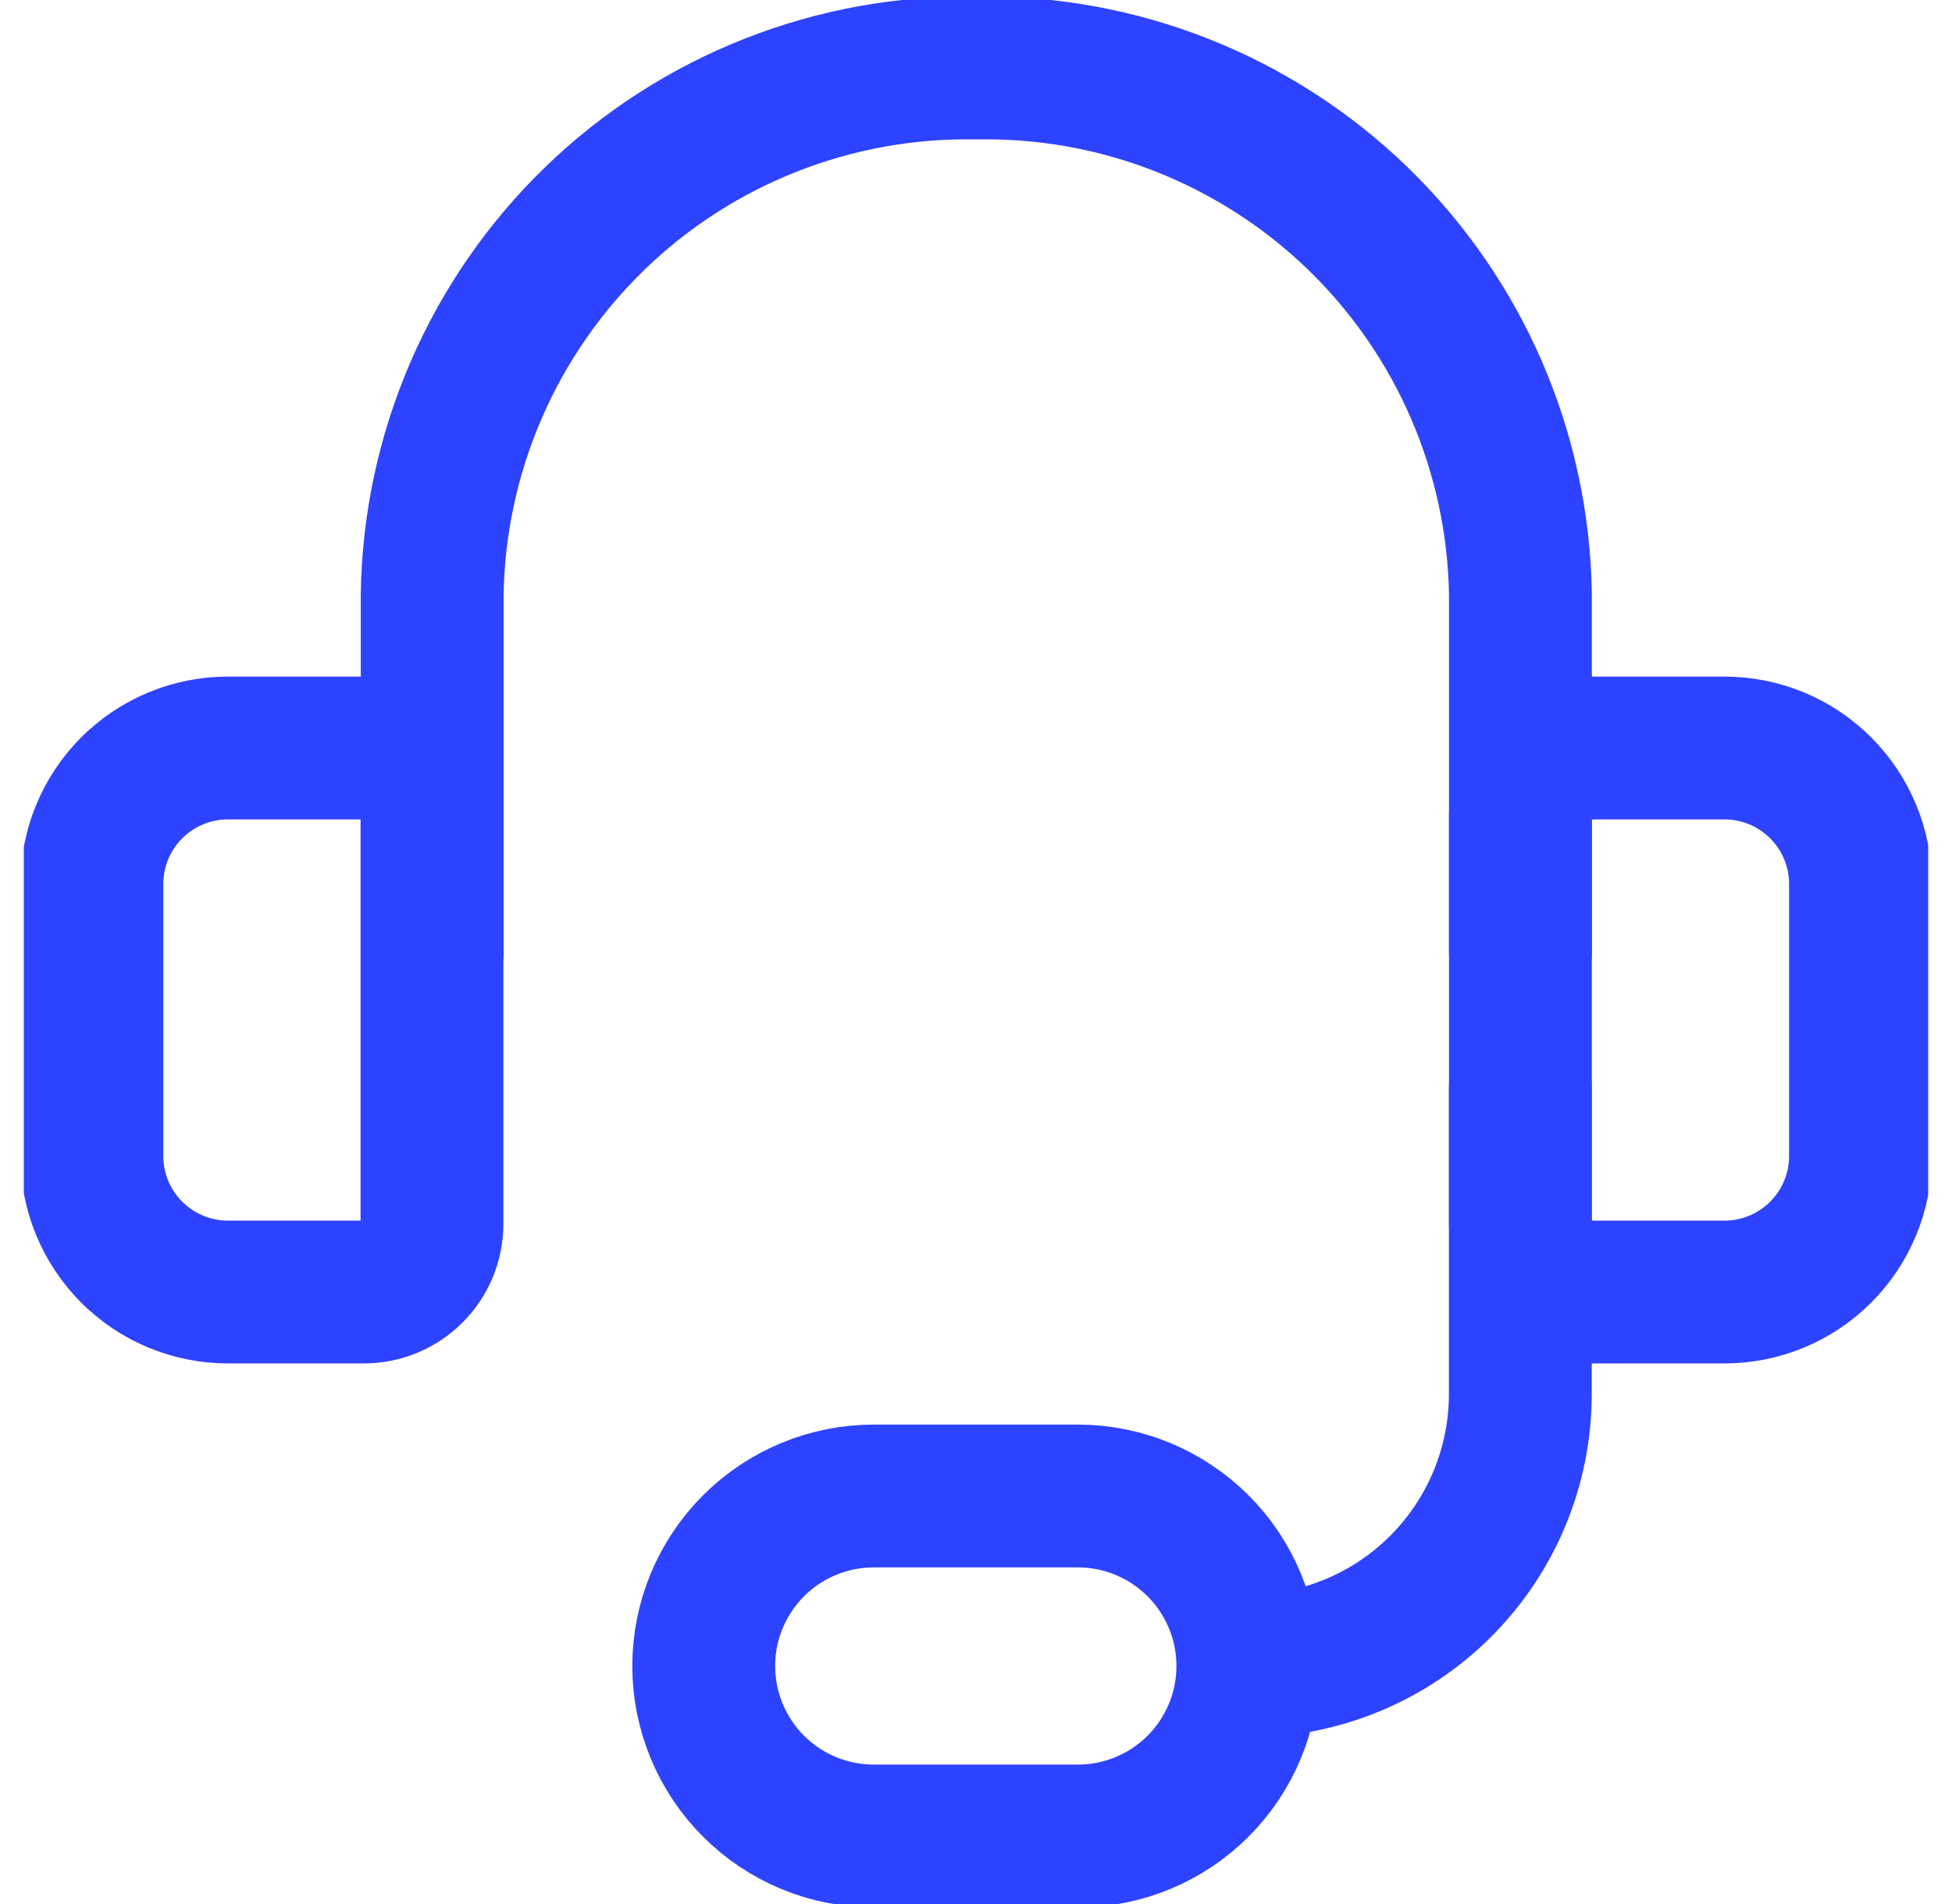
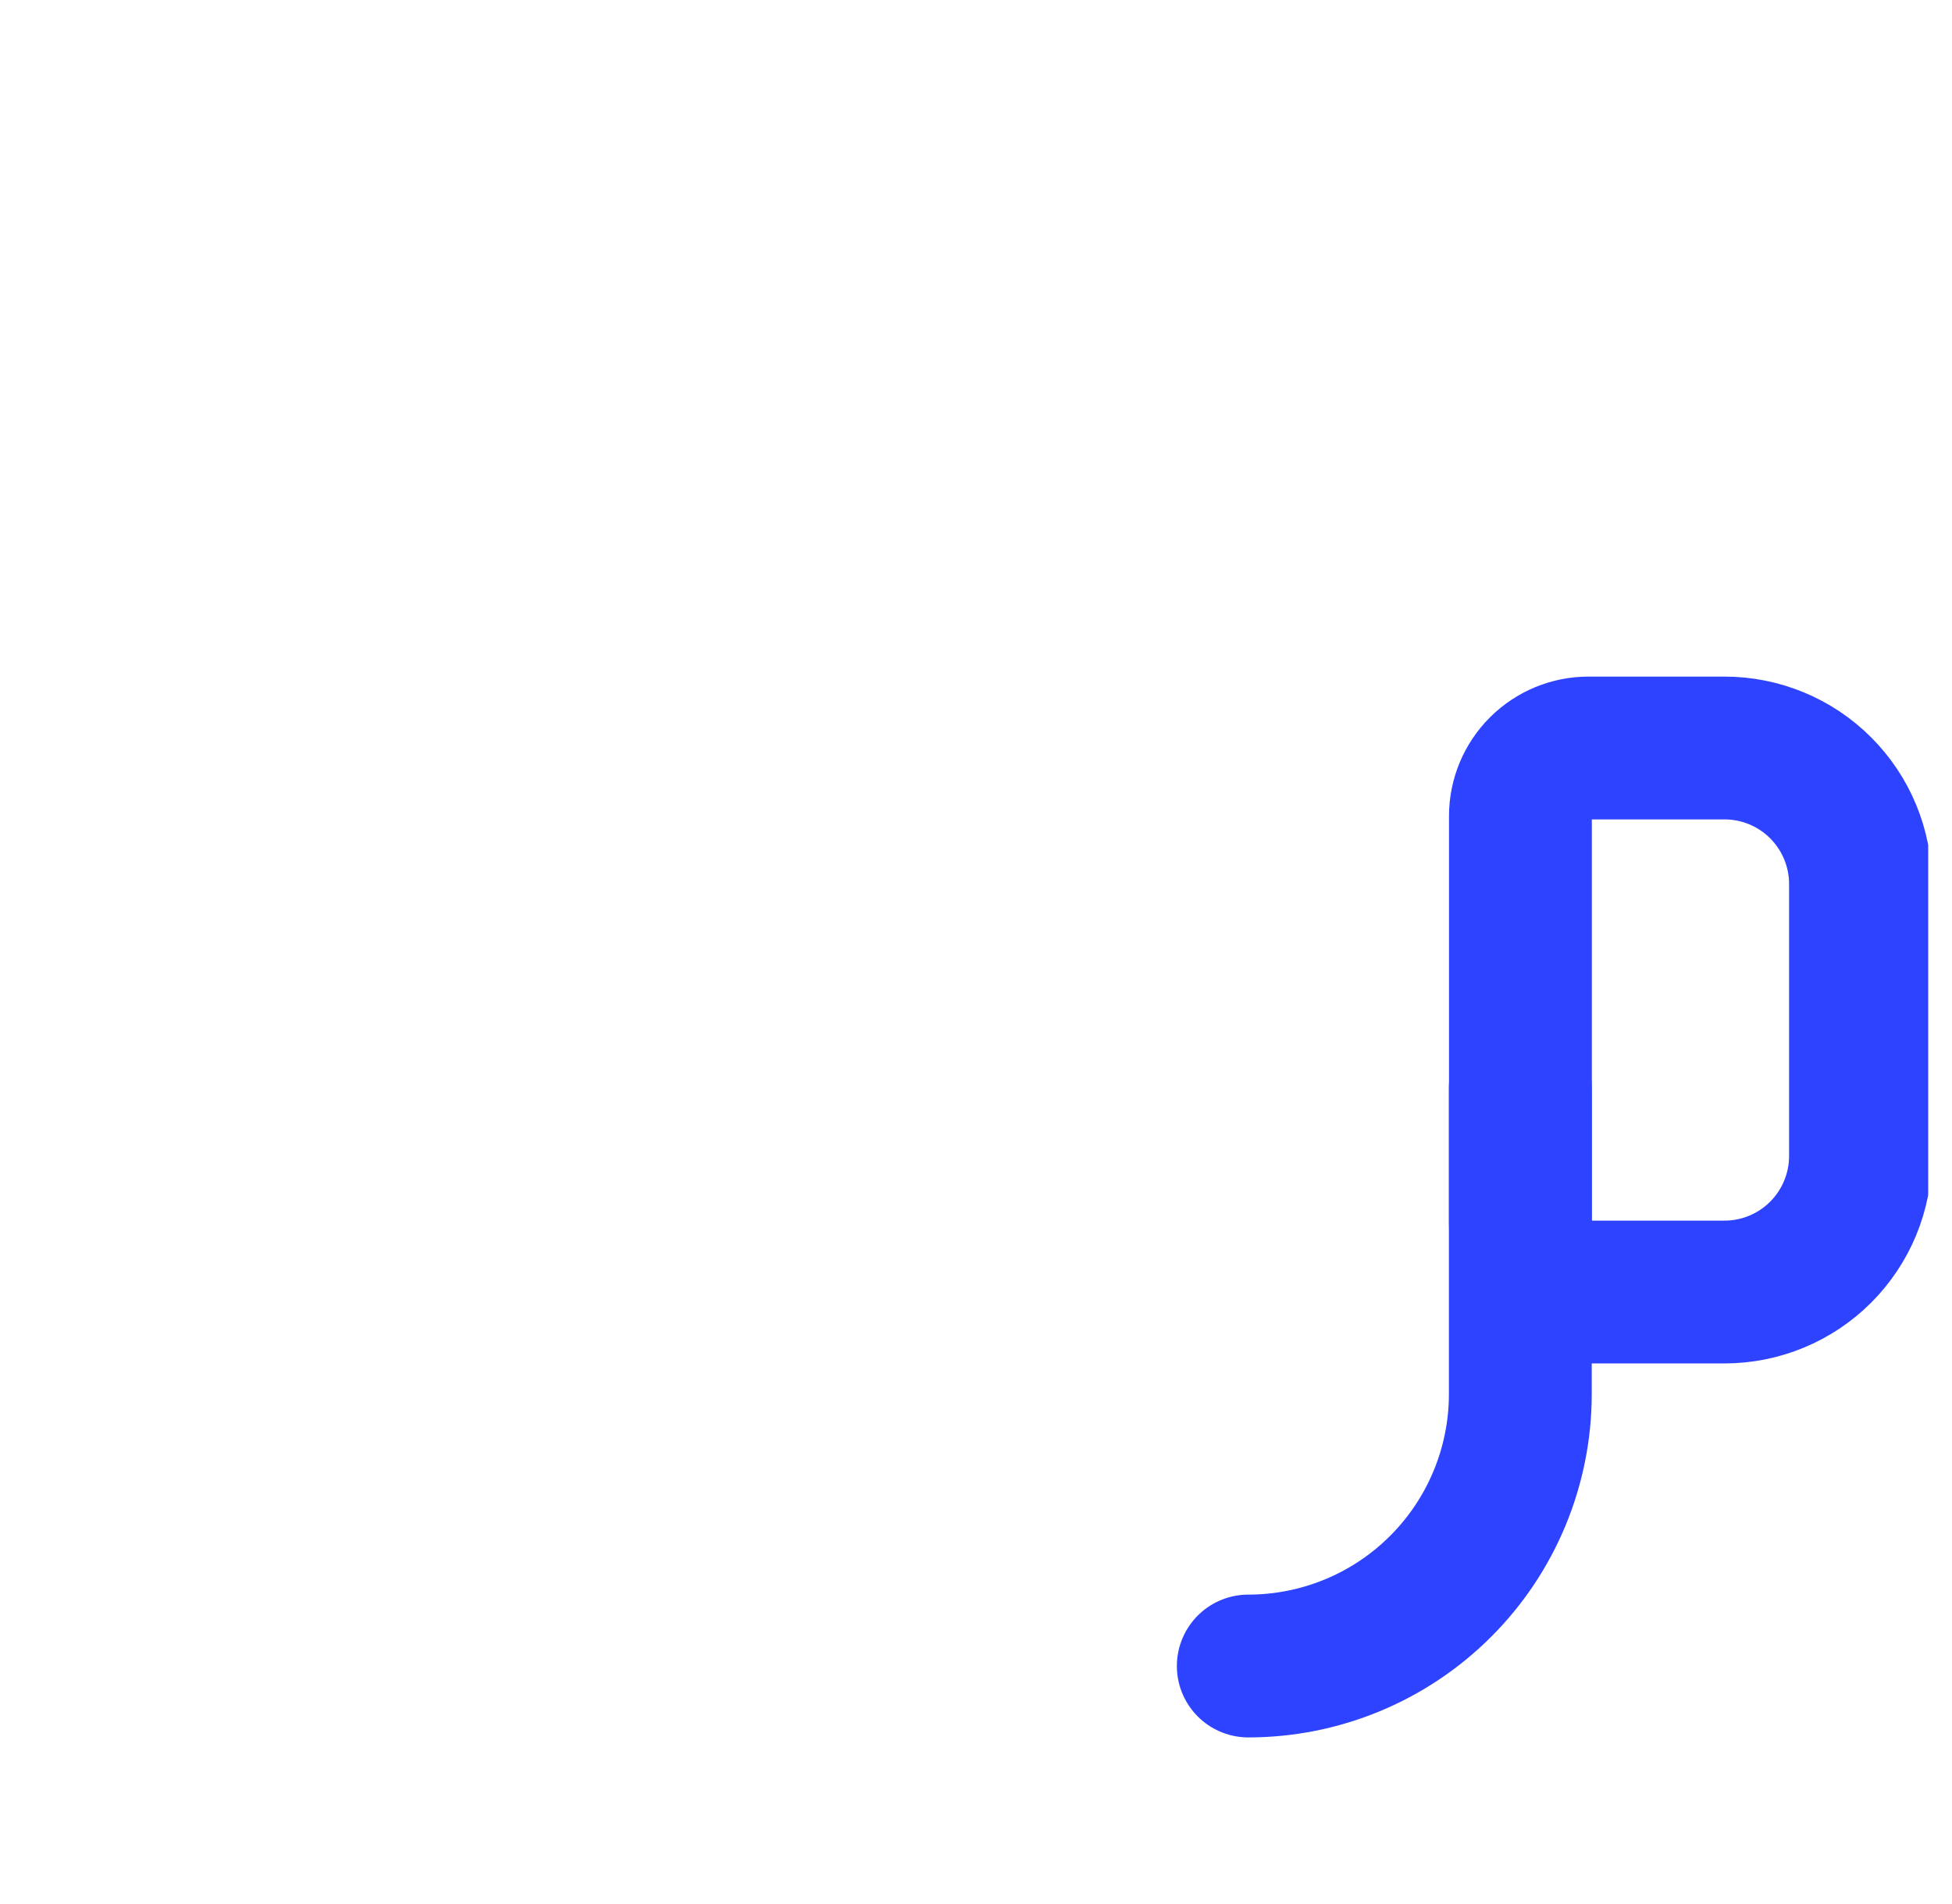
<svg xmlns="http://www.w3.org/2000/svg" width="41" height="40" viewBox="0 0 41 40" fill="none">
  <g clip-path="url(#clip0_487_690)">
-     <path d="M9.078 20V12.486C9.1 11.009 9.414 9.551 10.001 8.195C10.588 6.839 11.436 5.613 12.498 4.585C13.559 3.558 14.813 2.751 16.188 2.209C17.562 1.667 19.03 1.402 20.507 1.429V1.429C21.984 1.402 23.451 1.667 24.826 2.209C26.2 2.751 27.454 3.558 28.516 4.585C29.577 5.613 30.426 6.839 31.013 8.195C31.599 9.551 31.913 11.009 31.935 12.486V20" stroke="#2E43FF" stroke-width="3" stroke-linecap="round" stroke-linejoin="round" />
-     <path d="M4.787 15.714H7.644C8.023 15.714 8.386 15.865 8.654 16.133C8.922 16.401 9.073 16.764 9.073 17.143V25.714C9.073 26.093 8.922 26.457 8.654 26.724C8.386 26.992 8.023 27.143 7.644 27.143H4.787C4.029 27.143 3.302 26.842 2.767 26.306C2.231 25.77 1.93 25.044 1.93 24.286V18.572C1.93 17.814 2.231 17.087 2.767 16.551C3.302 16.015 4.029 15.714 4.787 15.714V15.714Z" stroke="#2E43FF" stroke-width="3" stroke-linecap="round" stroke-linejoin="round" />
    <path d="M36.221 27.143H33.364C32.985 27.143 32.622 26.992 32.354 26.724C32.086 26.456 31.935 26.093 31.935 25.714V17.143C31.935 16.764 32.086 16.401 32.354 16.133C32.622 15.865 32.985 15.714 33.364 15.714H36.221C36.979 15.714 37.706 16.015 38.241 16.551C38.777 17.087 39.078 17.814 39.078 18.571V24.286C39.078 25.043 38.777 25.77 38.241 26.306C37.706 26.842 36.979 27.143 36.221 27.143V27.143Z" stroke="#2E43FF" stroke-width="3" stroke-linecap="round" stroke-linejoin="round" />
    <path d="M26.219 35C27.734 35 29.188 34.398 30.259 33.326C31.331 32.255 31.933 30.801 31.933 29.286V22.857" stroke="#2E43FF" stroke-width="3" stroke-linecap="round" stroke-linejoin="round" />
-     <path d="M26.21 35C26.21 35.947 25.834 36.855 25.164 37.525C24.494 38.195 23.586 38.571 22.638 38.571H18.353C17.405 38.571 16.497 38.195 15.827 37.525C15.158 36.855 14.781 35.947 14.781 35C14.781 34.053 15.158 33.144 15.827 32.474C16.497 31.805 17.405 31.428 18.353 31.428H22.638C23.586 31.428 24.494 31.805 25.164 32.474C25.834 33.144 26.21 34.053 26.21 35Z" stroke="#2E43FF" stroke-width="3" stroke-linecap="round" stroke-linejoin="round" />
  </g>
  <defs>
    <clipPath id="clip0_487_690">
      <rect width="40" height="40" fill="white" transform="translate(0.5)" />
    </clipPath>
  </defs>
</svg>